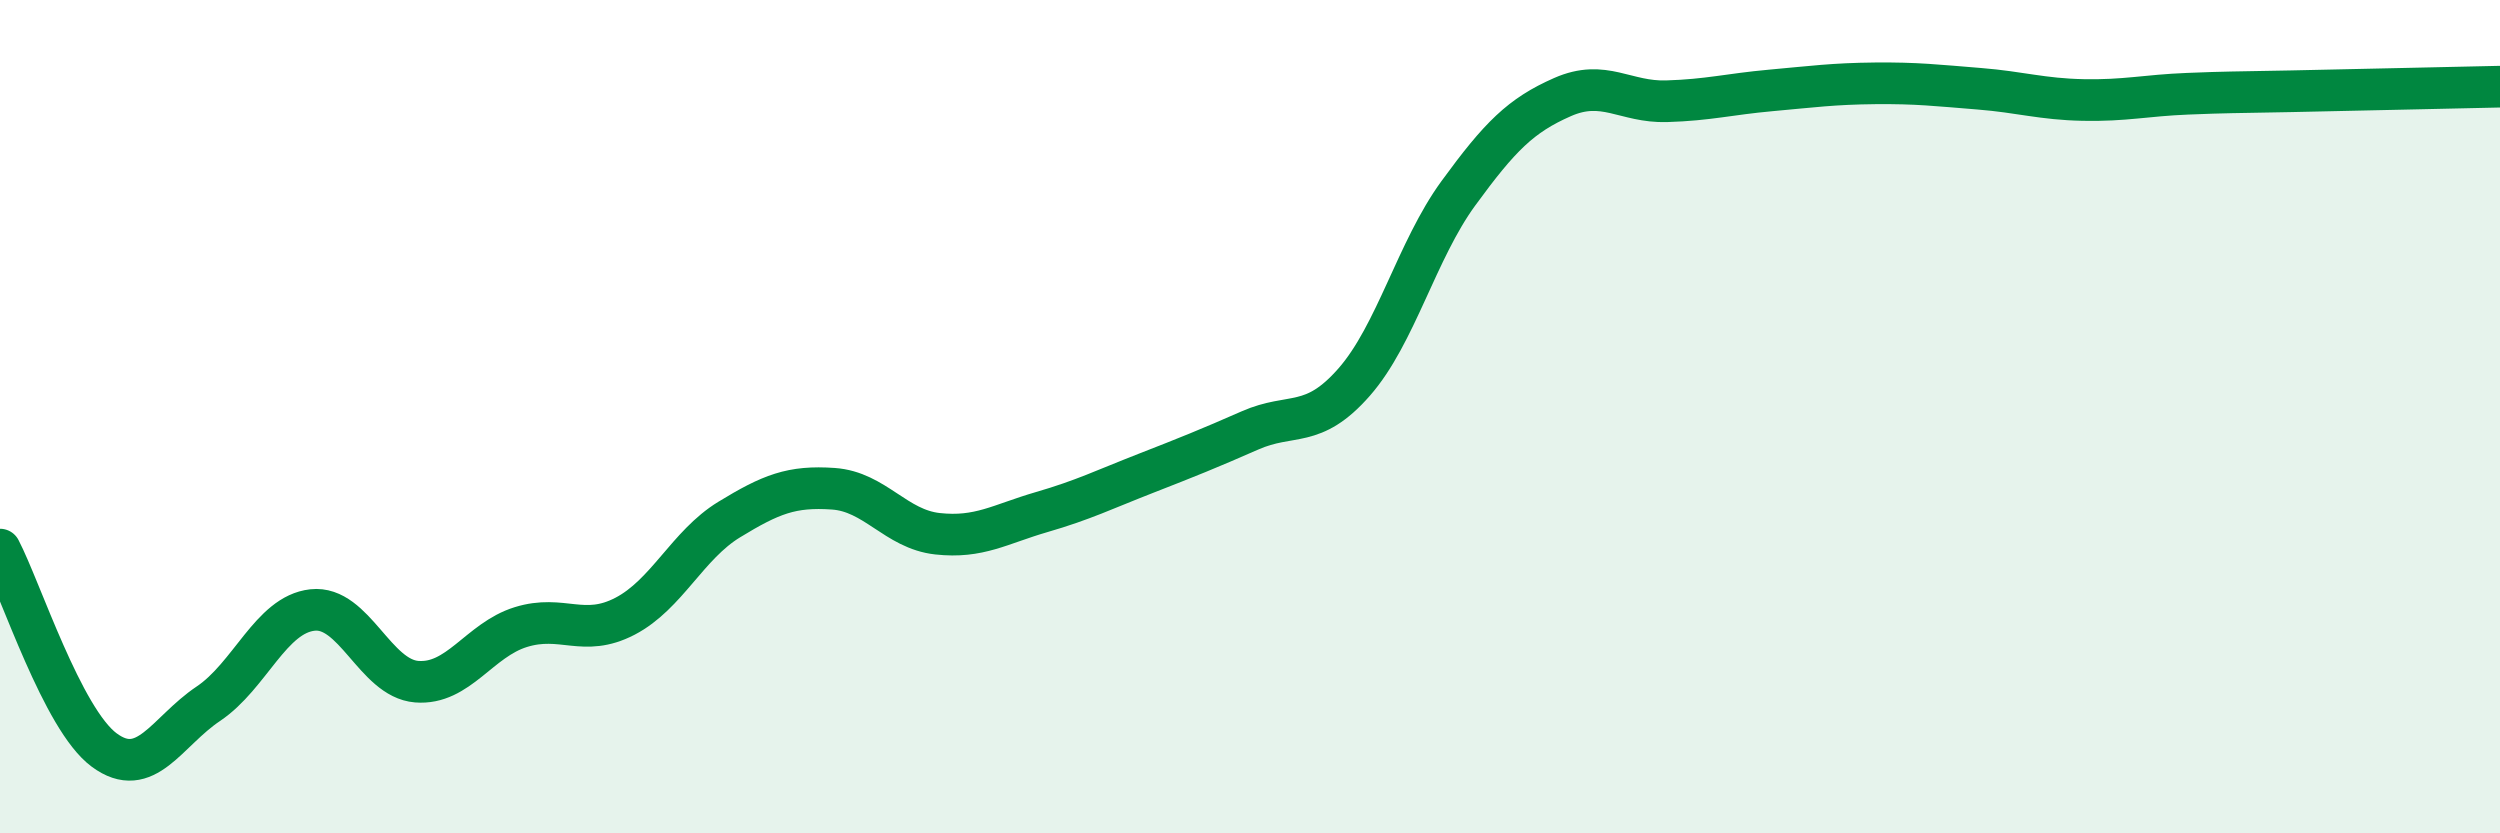
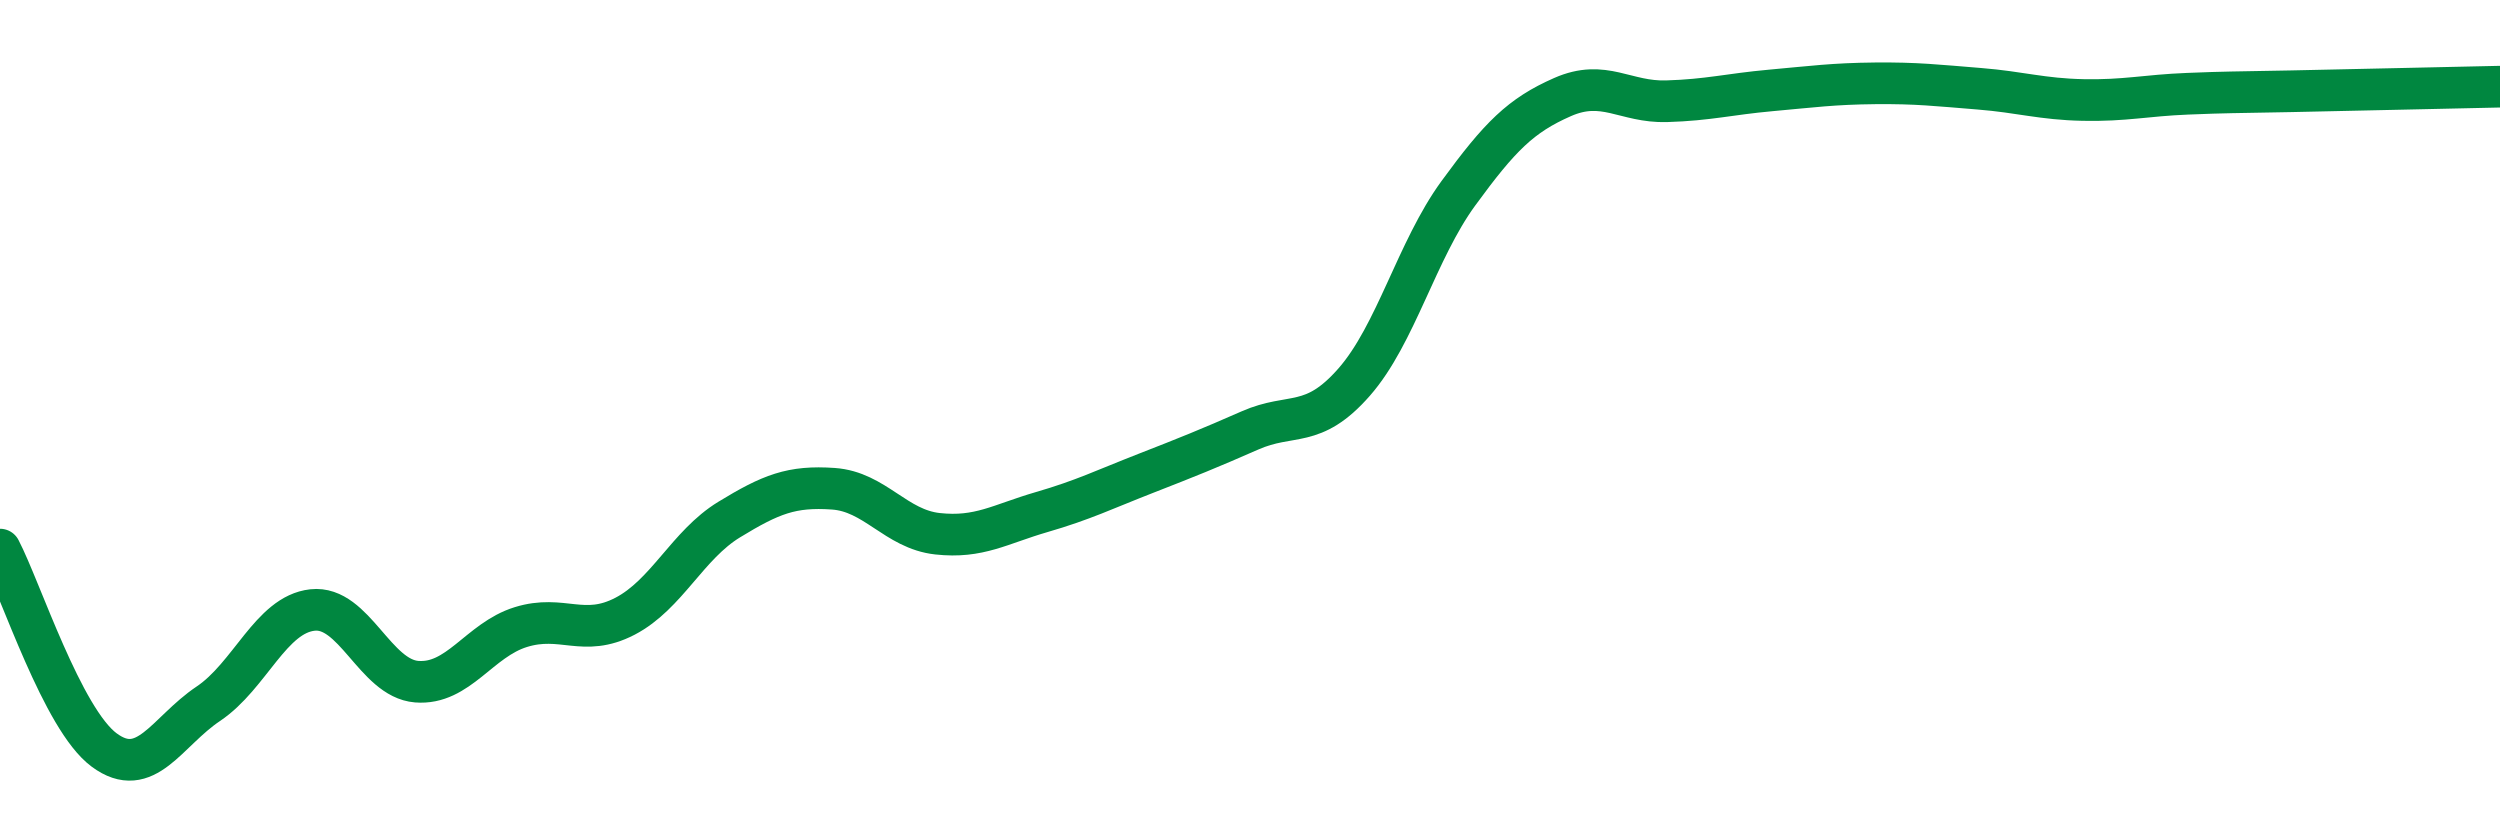
<svg xmlns="http://www.w3.org/2000/svg" width="60" height="20" viewBox="0 0 60 20">
-   <path d="M 0,13.19 C 0.5,14.15 1.5,17.26 2.5,18 C 3.5,18.74 4,17.56 5,16.89 C 6,16.22 6.5,14.75 7.5,14.64 C 8.5,14.53 9,16.28 10,16.36 C 11,16.44 11.5,15.36 12.5,15.05 C 13.5,14.74 14,15.31 15,14.79 C 16,14.27 16.5,13.08 17.5,12.47 C 18.5,11.86 19,11.66 20,11.73 C 21,11.8 21.5,12.7 22.5,12.81 C 23.5,12.92 24,12.58 25,12.29 C 26,12 26.5,11.75 27.5,11.36 C 28.5,10.97 29,10.77 30,10.33 C 31,9.89 31.5,10.31 32.5,9.17 C 33.5,8.03 34,6.01 35,4.64 C 36,3.27 36.5,2.77 37.5,2.33 C 38.5,1.89 39,2.46 40,2.43 C 41,2.4 41.5,2.26 42.5,2.17 C 43.5,2.08 44,2.01 45,2 C 46,1.99 46.5,2.05 47.5,2.13 C 48.5,2.21 49,2.38 50,2.4 C 51,2.42 51.5,2.29 52.5,2.25 C 53.5,2.21 53.5,2.22 55,2.19 C 56.5,2.16 59,2.1 60,2.08L60 20L0 20Z" fill="#008740" opacity="0.1" stroke-linecap="round" stroke-linejoin="round" />
  <path d="M 0,13.19 C 0.5,14.15 1.5,17.26 2.5,18 C 3.5,18.74 4,17.56 5,16.89 C 6,16.22 6.5,14.75 7.5,14.64 C 8.5,14.53 9,16.28 10,16.36 C 11,16.44 11.5,15.36 12.5,15.05 C 13.5,14.74 14,15.31 15,14.79 C 16,14.27 16.5,13.08 17.5,12.47 C 18.5,11.86 19,11.66 20,11.73 C 21,11.8 21.5,12.7 22.5,12.81 C 23.5,12.92 24,12.58 25,12.29 C 26,12 26.5,11.75 27.5,11.36 C 28.5,10.97 29,10.77 30,10.33 C 31,9.89 31.5,10.31 32.5,9.17 C 33.5,8.03 34,6.01 35,4.64 C 36,3.27 36.5,2.77 37.5,2.33 C 38.5,1.89 39,2.46 40,2.43 C 41,2.4 41.5,2.26 42.5,2.17 C 43.5,2.08 44,2.01 45,2 C 46,1.99 46.5,2.05 47.5,2.13 C 48.5,2.21 49,2.38 50,2.4 C 51,2.42 51.5,2.29 52.5,2.25 C 53.5,2.21 53.5,2.22 55,2.19 C 56.5,2.16 59,2.1 60,2.08" stroke="#008740" stroke-width="1" fill="none" stroke-linecap="round" stroke-linejoin="round" />
</svg>